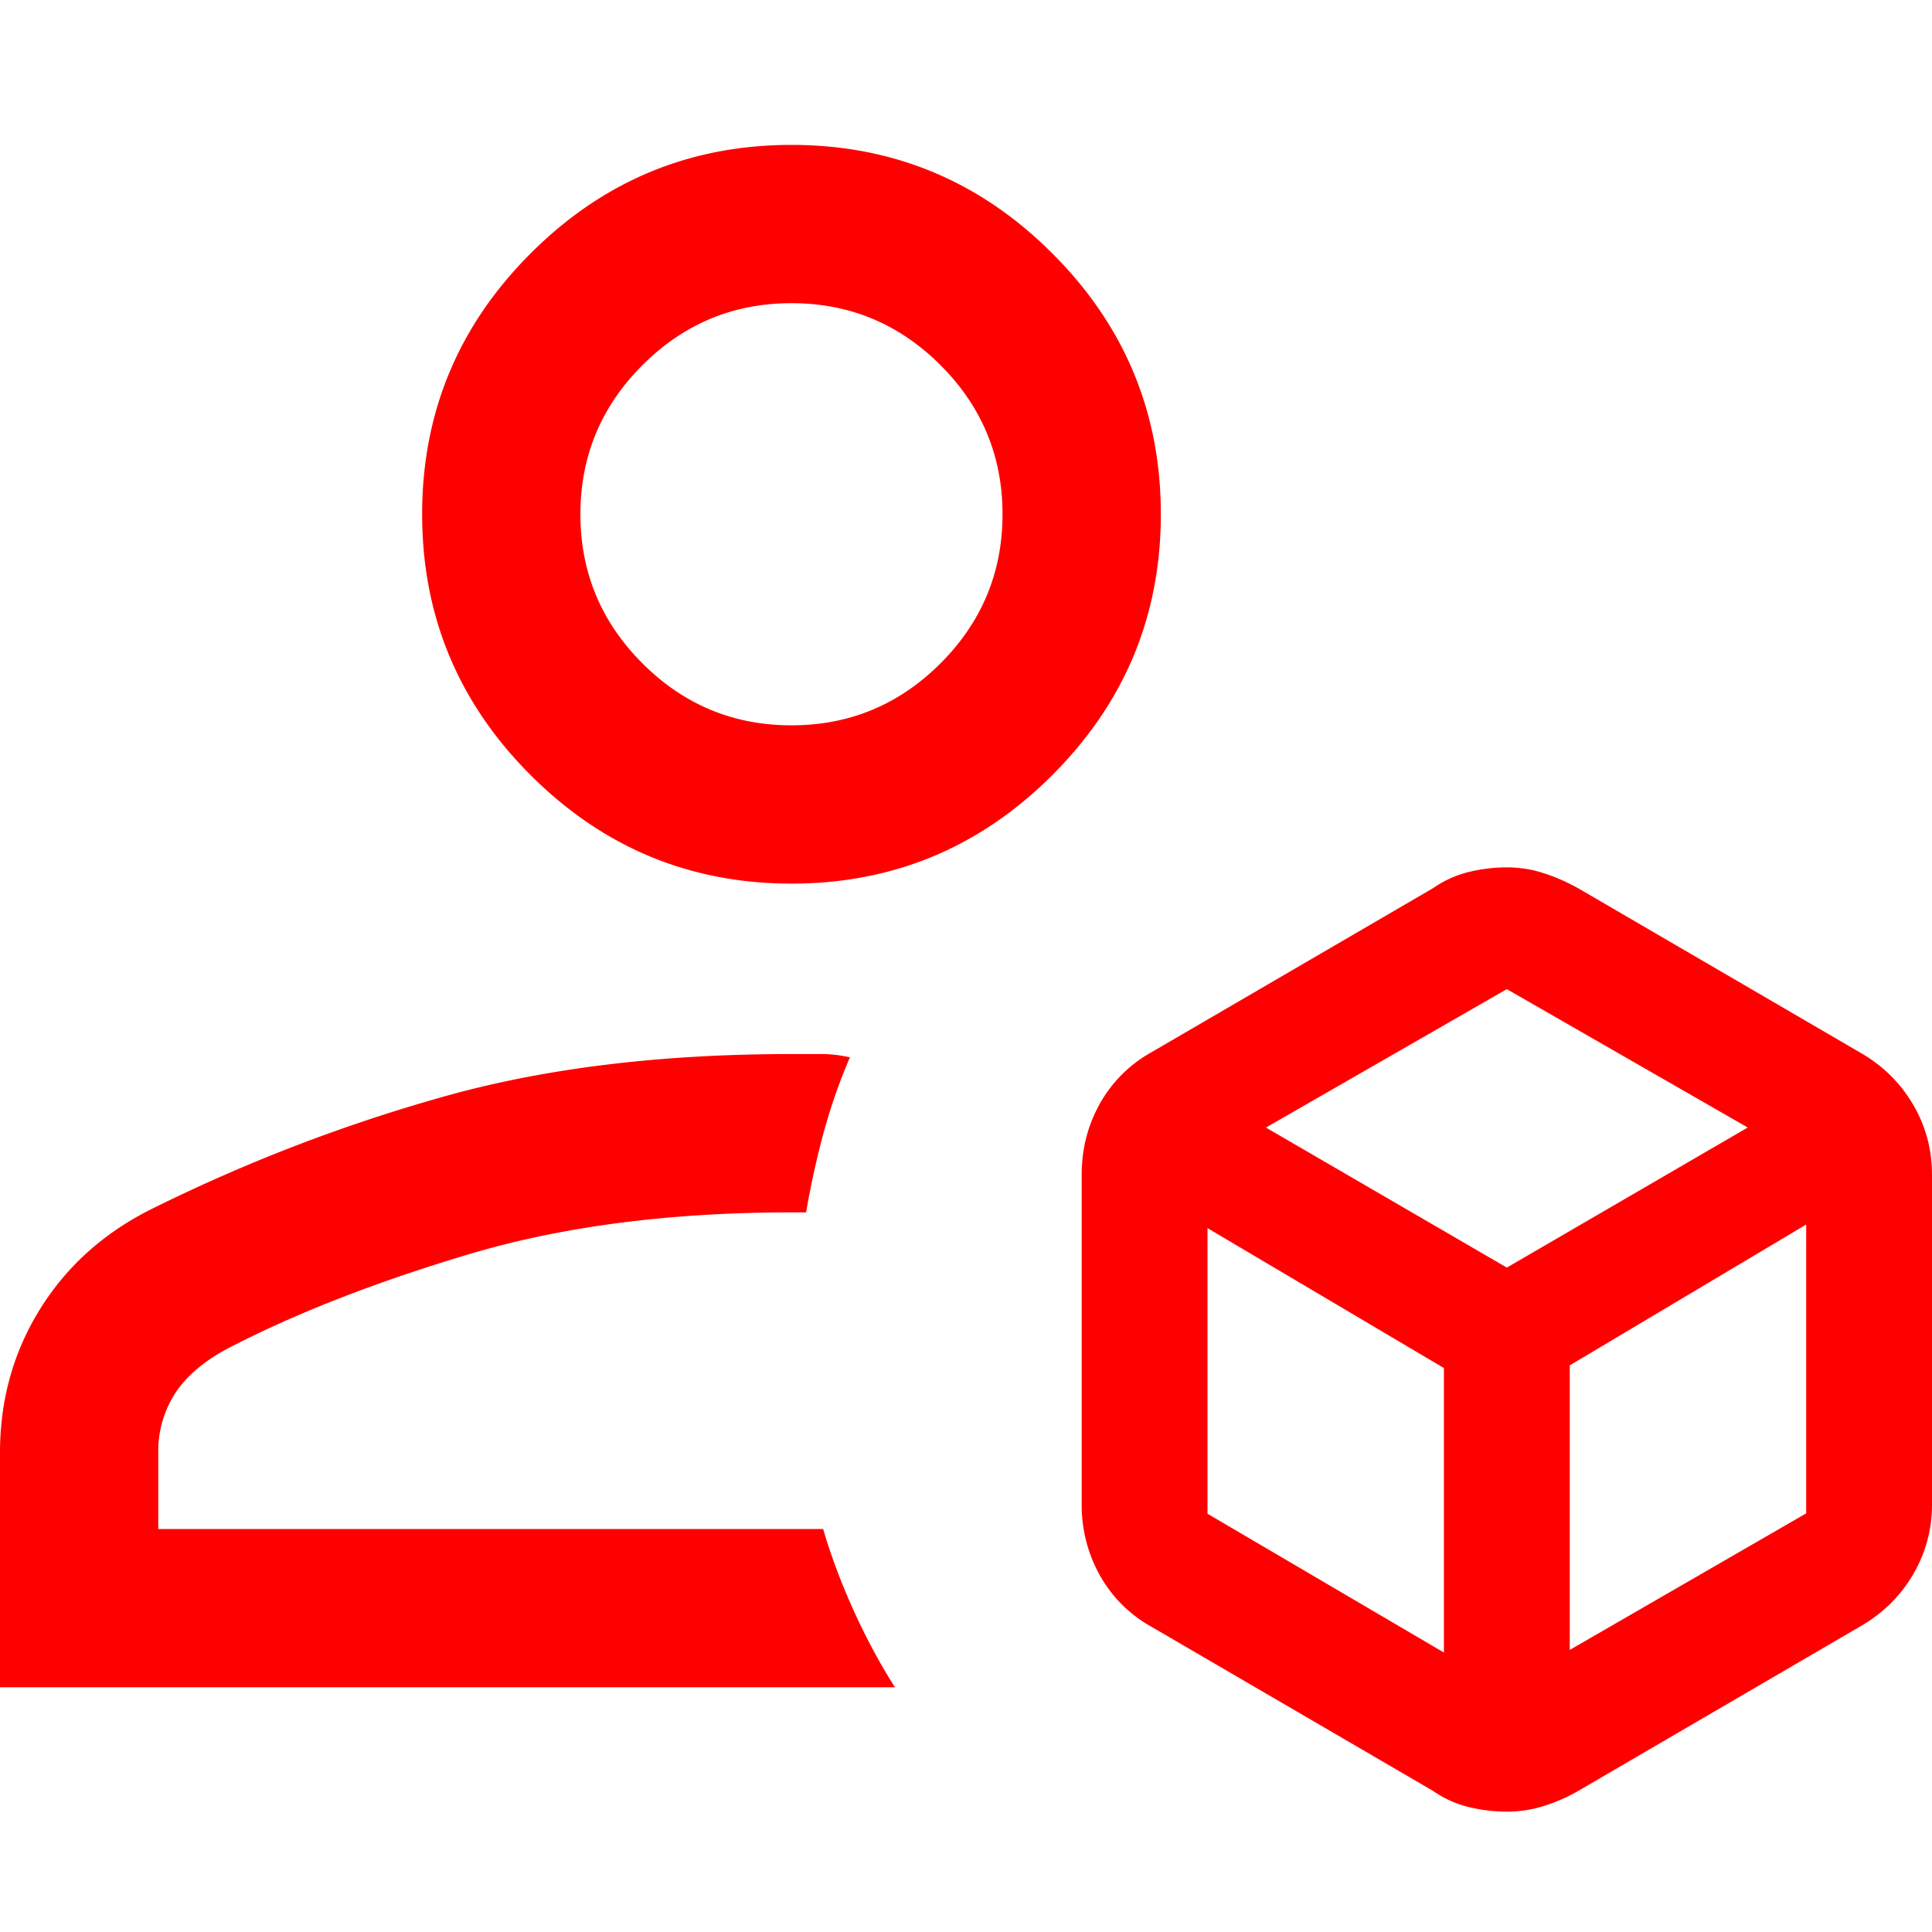
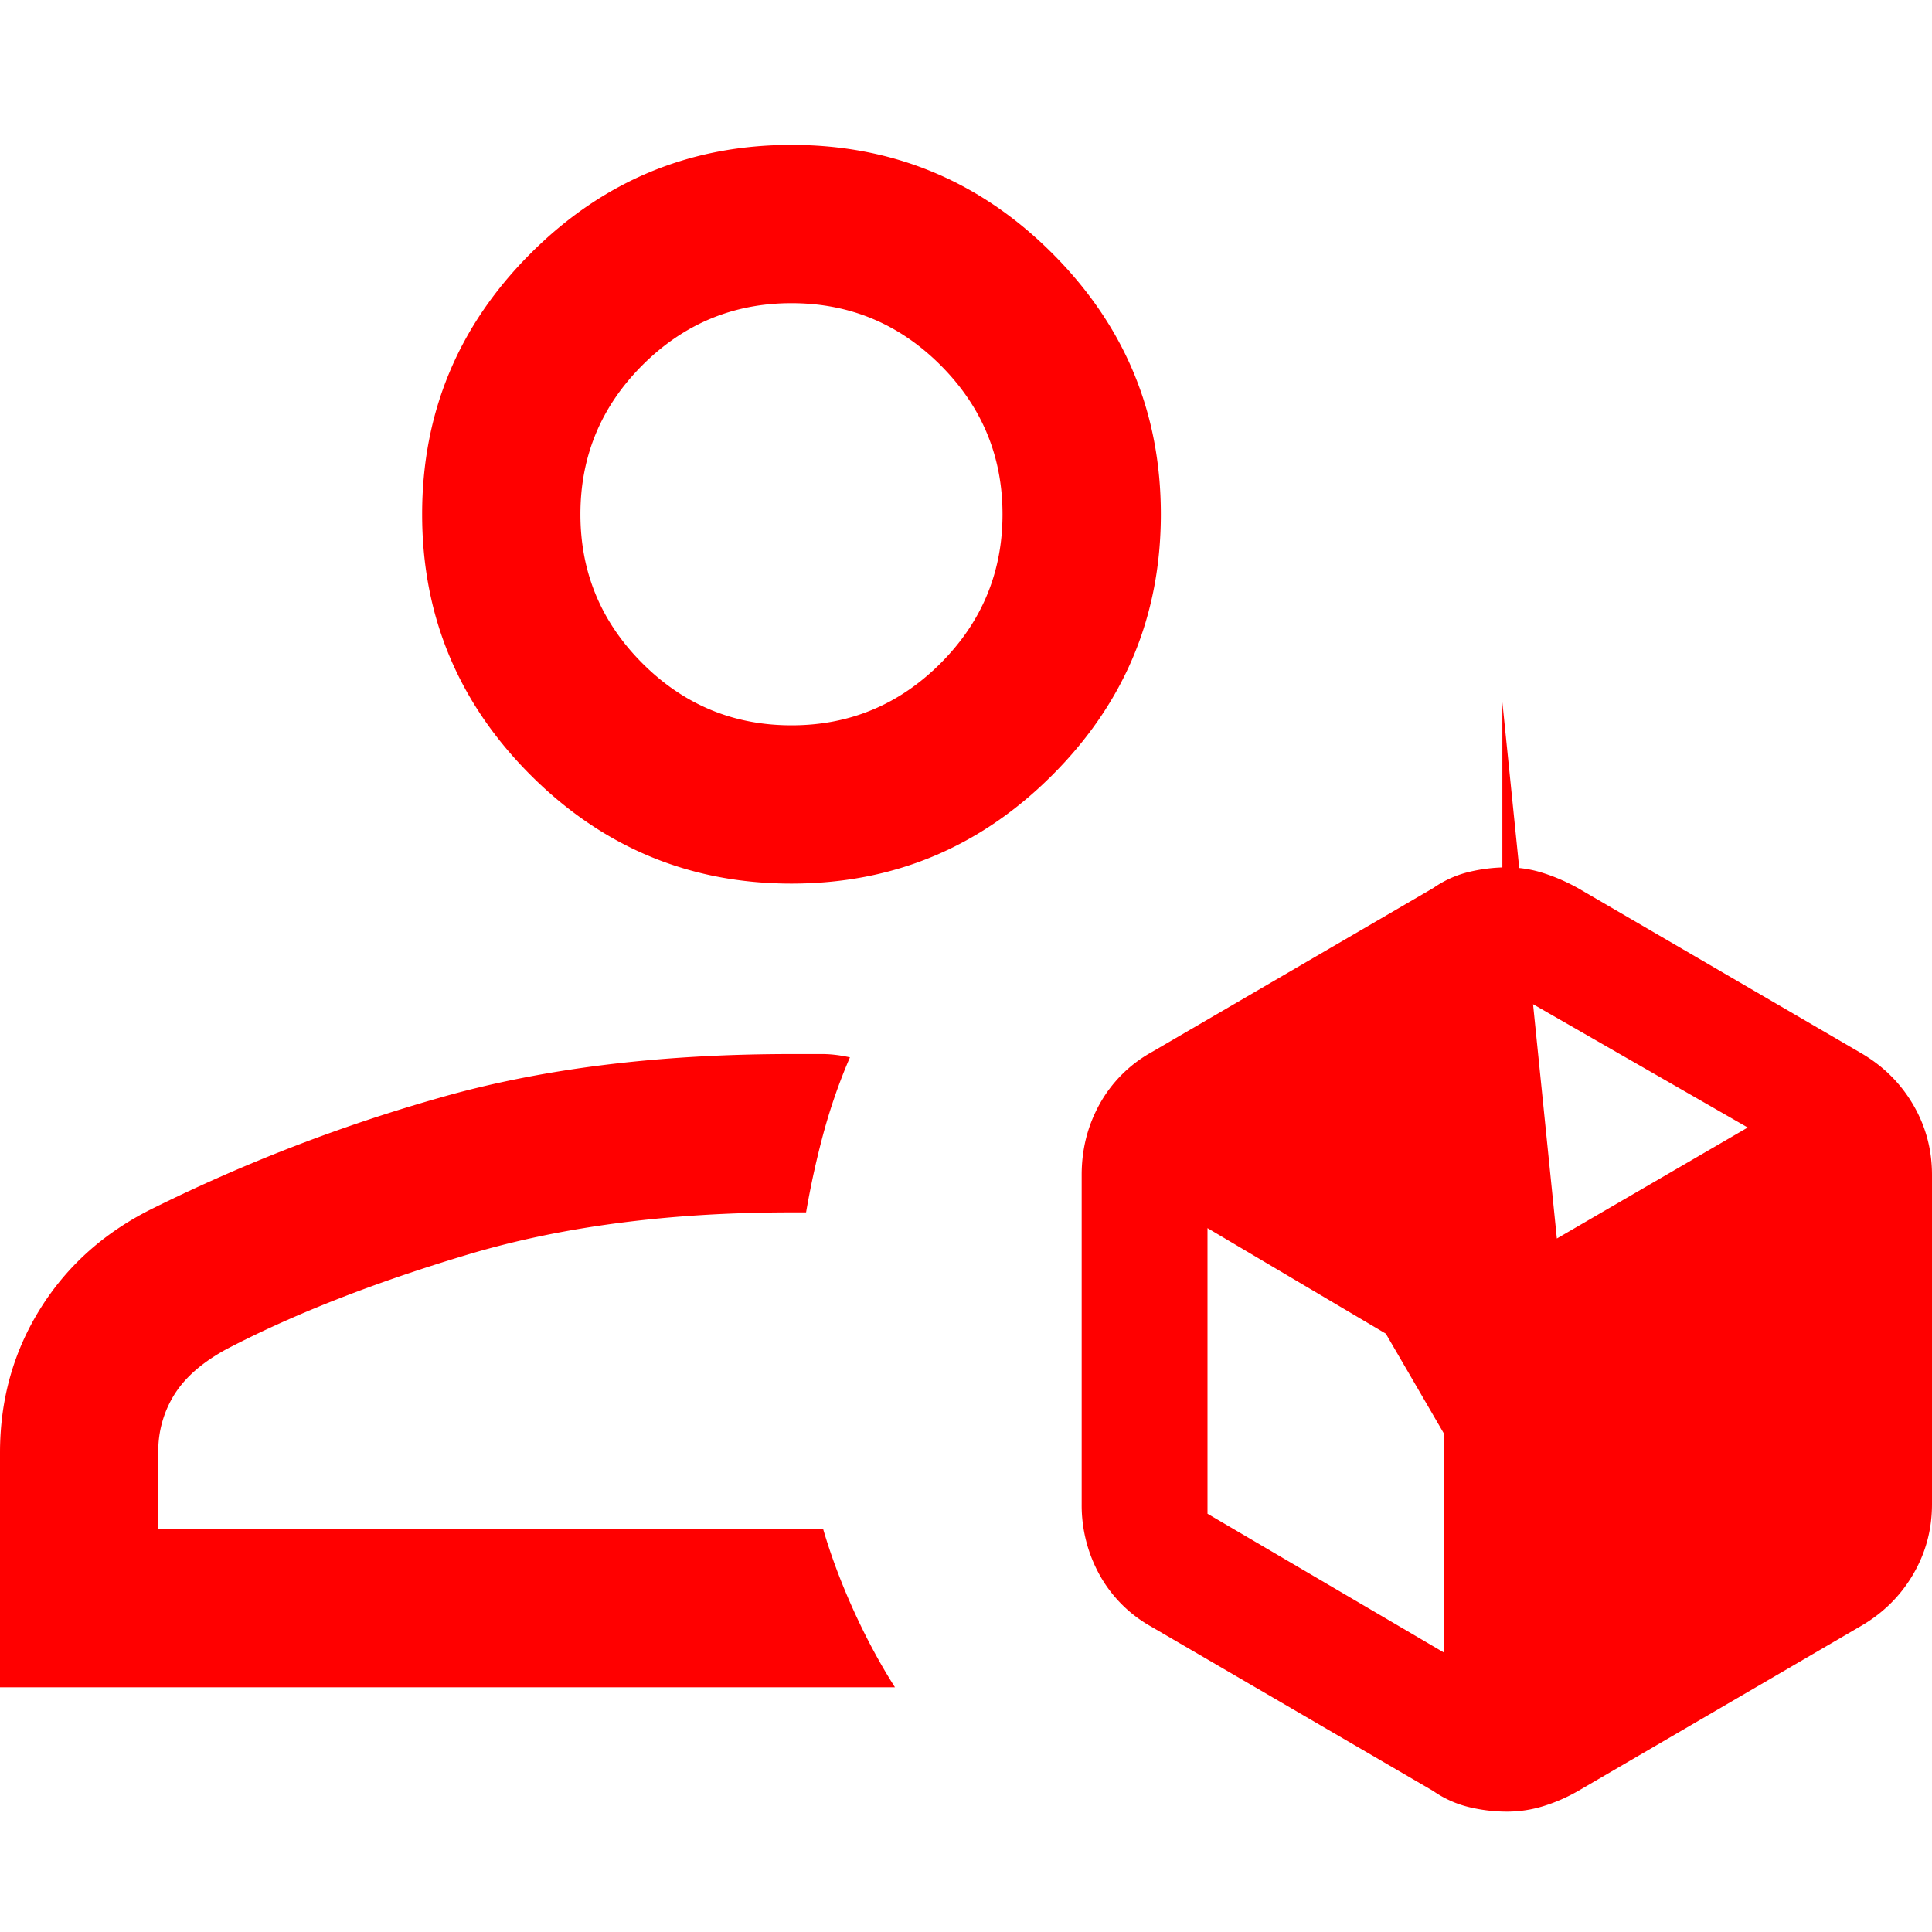
<svg xmlns="http://www.w3.org/2000/svg" width="40" height="40" fill="none">
-   <path d="M31.196 37.508a3.33 3.33 0 0 1-.787-.095 2.194 2.194 0 0 1-.737-.333l-5.84-3.404a2.756 2.756 0 0 1-1.065-1.068 2.975 2.975 0 0 1-.372-1.465v-6.82c0-.53.124-1.018.372-1.465a2.756 2.756 0 0 1 1.065-1.068l5.84-3.403c.23-.16.476-.27.739-.334.262-.063.525-.095.788-.095.262 0 .516.04.76.12.245.078.48.182.71.309l5.84 3.403c.463.265.828.62 1.093 1.068.265.447.398.936.398 1.466v6.819c0 .53-.133 1.018-.398 1.465-.265.448-.63.803-1.094 1.069l-5.84 3.406c-.227.13-.463.233-.71.31a2.54 2.54 0 0 1-.762.115zm-14.81-19.214c-2.102 0-3.903-.749-5.4-2.246C9.488 14.55 8.74 12.75 8.74 10.647c0-2.103.748-3.903 2.246-5.4C12.483 3.748 14.284 3 16.386 3c2.104 0 3.904.749 5.401 2.246 1.498 1.498 2.247 3.298 2.247 5.401 0 2.103-.75 3.903-2.247 5.4-1.497 1.498-3.297 2.247-5.4 2.247zM0 34.933v-4.857c0-1.104.282-2.103.845-2.998S2.193 25.49 3.202 25a34.639 34.639 0 0 1 5.882-2.267c2.107-.606 4.54-.91 7.303-.91h.638c.177 0 .367.023.572.068-.222.515-.404 1.04-.549 1.575-.144.535-.264 1.08-.359 1.635h-.302c-2.516 0-4.743.289-6.681.867-1.938.579-3.605 1.23-5 1.956-.496.266-.858.577-1.086.933a2.207 2.207 0 0 0-.343 1.219v1.58h13.765c.162.554.373 1.117.632 1.688.26.572.544 1.101.855 1.589H0zm16.387-19.916c1.201 0 2.23-.428 3.086-1.284.855-.856 1.283-1.884 1.283-3.086s-.428-2.23-1.283-3.086c-.856-.856-1.885-1.284-3.086-1.284-1.202 0-2.23.428-3.087 1.284-.855.856-1.283 1.884-1.283 3.086s.428 2.23 1.283 3.086c.856.856 1.885 1.284 3.087 1.284zm9.823 8.328 4.988 2.899 4.987-2.9-4.988-2.865-4.987 2.866zM32.5 34.16l4.895-2.827v-5.98L32.5 28.269v5.89zM25 31.34l4.895 2.874v-5.89L25 25.427v5.912z" fill="red" />
+   <path d="M31.196 37.508a3.33 3.33 0 0 1-.787-.095 2.194 2.194 0 0 1-.737-.333l-5.84-3.404a2.756 2.756 0 0 1-1.065-1.068 2.975 2.975 0 0 1-.372-1.465v-6.82c0-.53.124-1.018.372-1.465a2.756 2.756 0 0 1 1.065-1.068l5.84-3.403c.23-.16.476-.27.739-.334.262-.063.525-.095.788-.095.262 0 .516.04.76.12.245.078.48.182.71.309l5.84 3.403c.463.265.828.62 1.093 1.068.265.447.398.936.398 1.466v6.819c0 .53-.133 1.018-.398 1.465-.265.448-.63.803-1.094 1.069l-5.84 3.406c-.227.13-.463.233-.71.31a2.54 2.54 0 0 1-.762.115zm-14.81-19.214c-2.102 0-3.903-.749-5.4-2.246C9.488 14.55 8.74 12.75 8.74 10.647c0-2.103.748-3.903 2.246-5.4C12.483 3.748 14.284 3 16.386 3c2.104 0 3.904.749 5.401 2.246 1.498 1.498 2.247 3.298 2.247 5.401 0 2.103-.75 3.903-2.247 5.4-1.497 1.498-3.297 2.247-5.4 2.247zM0 34.933v-4.857c0-1.104.282-2.103.845-2.998S2.193 25.49 3.202 25a34.639 34.639 0 0 1 5.882-2.267c2.107-.606 4.54-.91 7.303-.91h.638c.177 0 .367.023.572.068-.222.515-.404 1.04-.549 1.575-.144.535-.264 1.08-.359 1.635h-.302c-2.516 0-4.743.289-6.681.867-1.938.579-3.605 1.23-5 1.956-.496.266-.858.577-1.086.933a2.207 2.207 0 0 0-.343 1.219v1.58h13.765c.162.554.373 1.117.632 1.688.26.572.544 1.101.855 1.589H0zm16.387-19.916c1.201 0 2.23-.428 3.086-1.284.855-.856 1.283-1.884 1.283-3.086s-.428-2.23-1.283-3.086c-.856-.856-1.885-1.284-3.086-1.284-1.202 0-2.23.428-3.087 1.284-.855.856-1.283 1.884-1.283 3.086s.428 2.23 1.283 3.086c.856.856 1.885 1.284 3.087 1.284zm9.823 8.328 4.988 2.899 4.987-2.9-4.988-2.865-4.987 2.866zl4.895-2.827v-5.98L32.5 28.269v5.89zM25 31.34l4.895 2.874v-5.89L25 25.427v5.912z" fill="red" />
</svg>